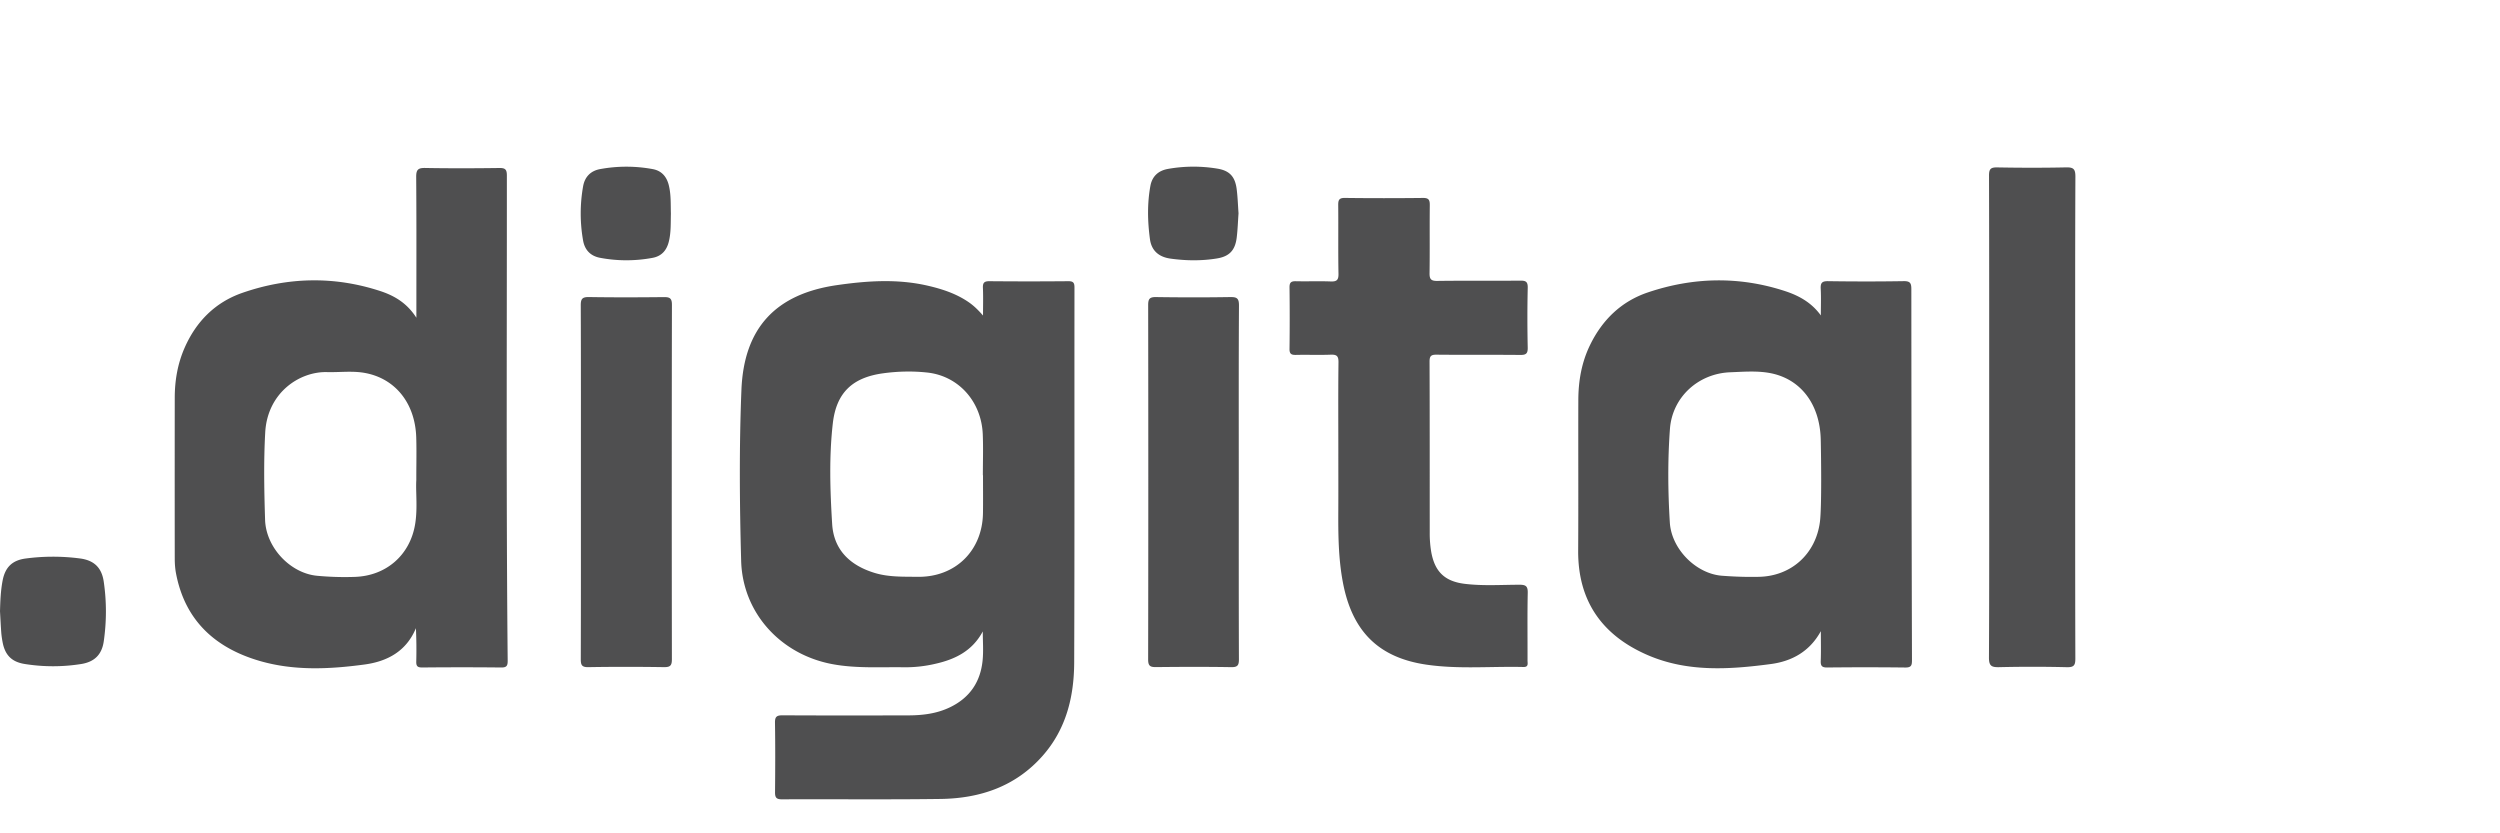
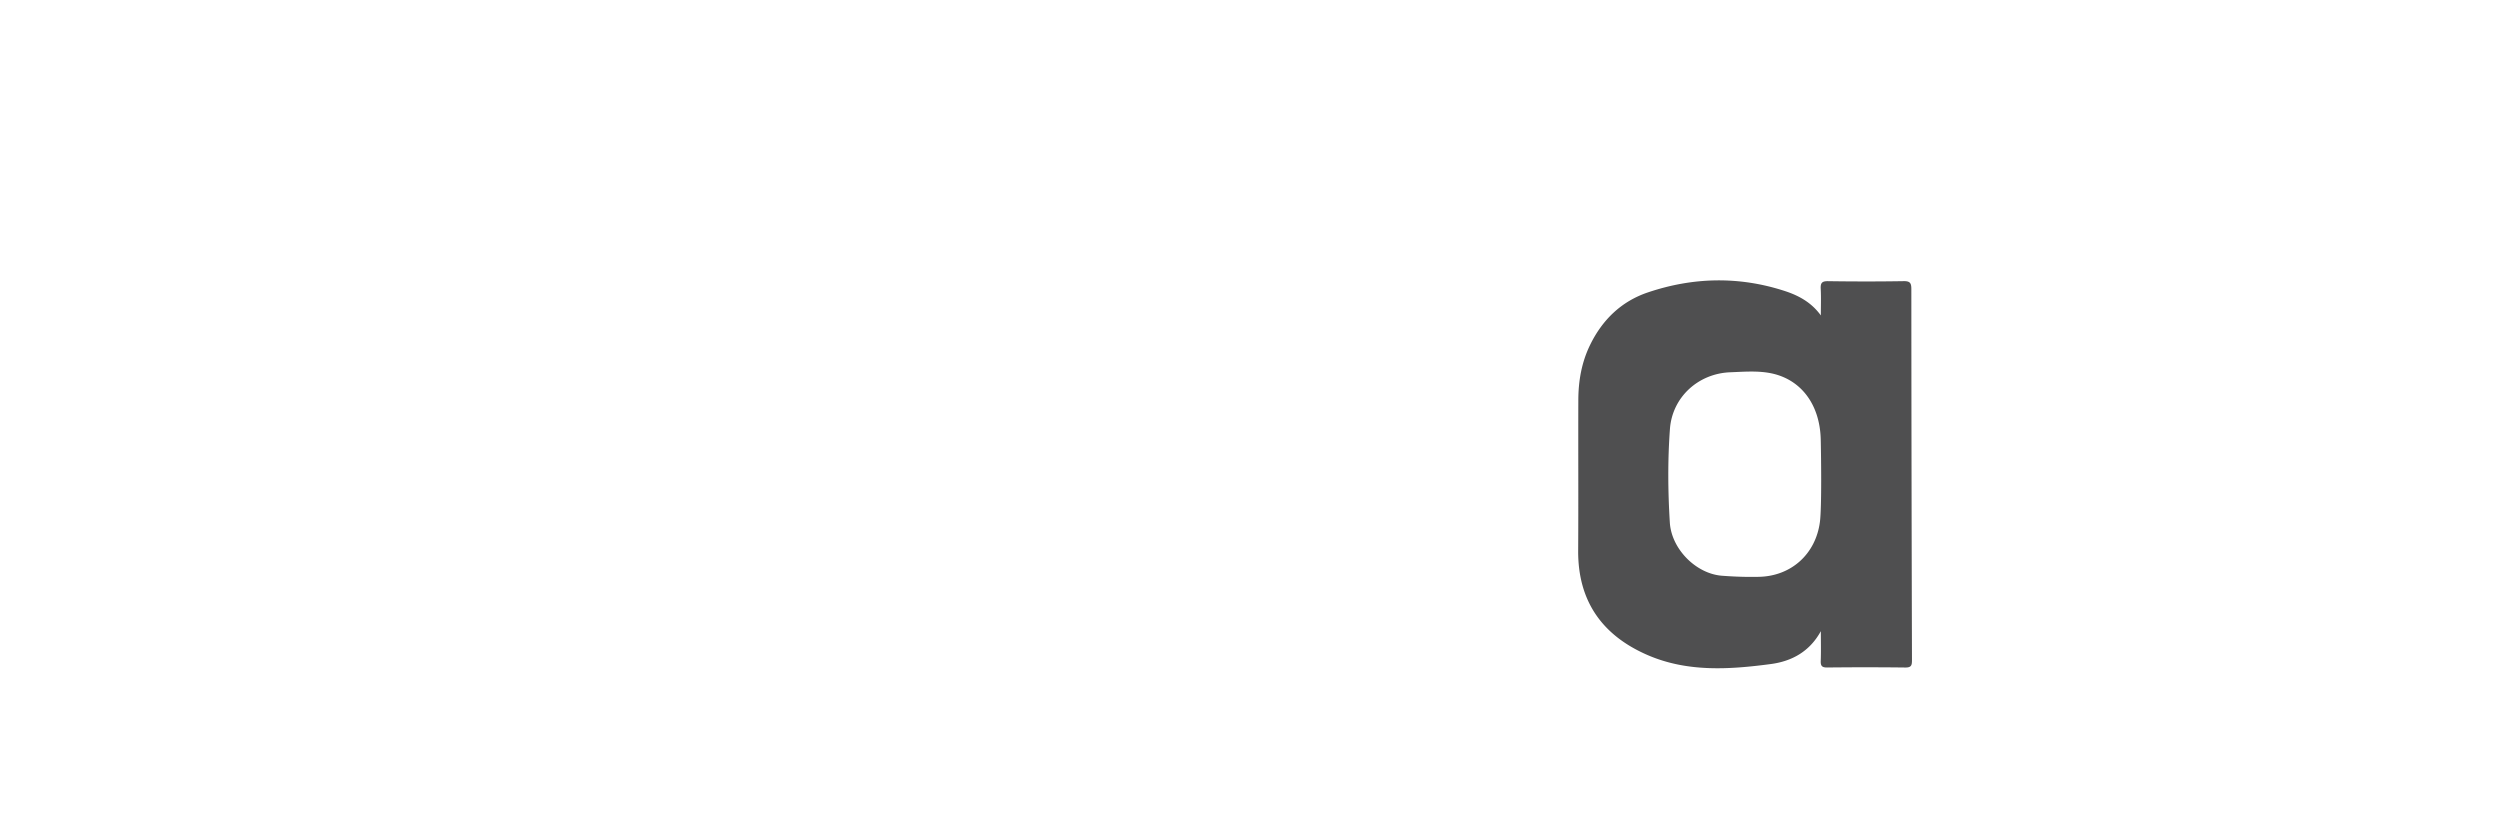
<svg xmlns="http://www.w3.org/2000/svg" width="180" height="60" fill="none" viewBox="0 0 180 60">
-   <path fill="#4F4F50" d="M96.36 32.662c0-2.192-.016-4.385.011-6.577.006-.46-.134-.565-.565-.548-.832.033-1.666-.004-2.499.016-.333.008-.467-.072-.462-.435a176.72 176.72 0 000-4.423c-.005-.356.115-.454.456-.446.833.02 1.667-.017 2.499.016.431.016.58-.087.571-.55-.03-1.645-.003-3.29-.019-4.934-.003-.363.049-.536.48-.53 1.874.024 3.749.022 5.623.001.42-.005.494.15.49.525-.018 1.626.007 3.251-.017 4.877-.007.432.091.578.555.572 1.988-.027 3.976-.001 5.964-.02.4-.004.56.062.55.516a98.257 98.257 0 00-.001 4.309c.009.44-.136.53-.547.525-2.007-.02-4.015.002-6.021-.019-.401-.004-.501.109-.5.503.016 4.102.01 8.203.013 12.305a8 8 0 00.101 1.355c.247 1.446.963 2.16 2.428 2.337 1.301.158 2.61.067 3.916.064.449-.002.621.083.611.578-.033 1.625-.01 3.251-.015 4.877-.001.206.091.477-.295.468-2.326-.057-4.663.17-6.977-.168-3.465-.504-5.357-2.41-6.021-5.917-.33-1.74-.341-3.493-.331-5.25.007-1.343.001-2.685.001-4.027zM149.414 30.117c0 5.764-.006 11.528.011 17.291.001.485-.093.642-.613.63-1.627-.04-3.256-.04-4.883-.002-.554.013-.727-.103-.724-.698.027-5.386.016-10.772.016-16.157 0-6.18.006-12.36-.012-18.539-.001-.474.122-.597.591-.589 1.647.03 3.294.034 4.941-.001.527-.012.69.094.688.661-.025 5.801-.015 11.603-.015 17.404zM41.825 34.694c0-4.234.007-8.468-.01-12.702-.002-.456.097-.611.583-.604 1.798.03 3.598.023 5.396.004.421-.004.586.075.585.552-.016 8.506-.015 17.012-.003 25.518.001.44-.103.578-.561.572-1.818-.027-3.636-.03-5.453.001-.481.009-.546-.165-.545-.581.013-4.253.008-8.507.008-12.76zM89.192 34.704c0 4.254-.006 8.507.01 12.761 0 .432-.09.577-.554.57-1.798-.03-3.598-.024-5.397-.004-.419.005-.586-.067-.585-.547.016-8.507.015-17.015.002-25.523 0-.44.108-.578.564-.572 1.78.027 3.56.029 5.34 0 .483-.008.637.087.634.61-.025 4.235-.014 8.47-.014 12.705zM0 44.01c.021-.74.049-1.475.187-2.203.183-.959.683-1.463 1.659-1.594a14.96 14.96 0 013.906-.005c1.021.132 1.57.66 1.717 1.67.21 1.43.207 2.866.002 4.295-.136.95-.662 1.483-1.626 1.636a12.863 12.863 0 01-4.071-.003C.825 47.654.352 47.15.182 46.21a6.393 6.393 0 01-.092-.673C.053 45.028.03 44.519 0 44.01zM48.304 15.377c-.018.68.017 1.362-.152 2.03-.157.623-.518 1.038-1.173 1.159a10.2 10.2 0 01-3.78-.005c-.695-.132-1.1-.575-1.218-1.252a11.176 11.176 0 01.002-3.89c.12-.683.541-1.12 1.23-1.245a10.451 10.451 0 013.78.001c.65.12 1.01.547 1.163 1.172.164.67.129 1.351.148 2.03zM89.174 15.355c-.042.588-.06 1.174-.131 1.755-.113.913-.528 1.355-1.431 1.5-1.11.18-2.225.165-3.338.01-.824-.116-1.365-.558-1.478-1.403-.172-1.277-.2-2.559.032-3.833.126-.69.57-1.095 1.254-1.22a10.488 10.488 0 013.558-.024c.885.142 1.282.571 1.399 1.465.076.58.092 1.167.135 1.75zM77.362 20.703c0-.338-.081-.459-.44-.456a318.3 318.3 0 01-5.682 0c-.38-.003-.487.117-.47.487.028.66.007 1.323.007 1.985-.339-.392-.66-.706-1.038-.966-.89-.61-1.892-.94-2.928-1.18-2.179-.507-4.37-.358-6.55-.044-4.416.637-6.7 3.091-6.878 7.54-.165 4.098-.132 8.205-.02 12.304.101 3.75 2.83 6.738 6.548 7.441 1.725.327 3.472.202 5.212.23a9.379 9.379 0 002.197-.245c1.434-.319 2.684-.92 3.44-2.336 0 .693.056 1.39-.011 2.076-.15 1.54-.91 2.686-2.332 3.377-.965.47-1.989.59-3.037.592-3.01.007-6.022.011-9.032-.005-.414-.002-.556.092-.549.53.026 1.664.02 3.328.004 4.991-.004.373.07.53.492.528 3.806-.017 7.613.025 11.419-.027 2.85-.038 5.403-.895 7.353-3.103 1.696-1.92 2.265-4.256 2.275-6.723.033-8.999.011-17.997.02-26.996zm-6.588 16.238c-.037 2.707-1.985 4.625-4.7 4.59-1.036-.014-2.084.029-3.099-.28-1.76-.537-2.943-1.646-3.059-3.518-.149-2.411-.228-4.842.046-7.247.252-2.218 1.42-3.31 3.635-3.61 1.05-.143 2.121-.168 3.175-.052 2.25.248 3.891 2.09 3.987 4.446.04.982.007 1.966.007 2.949h.01c0 .907.01 1.814-.002 2.722z" />
-   <path fill="#4F4F50" fill-rule="evenodd" d="M29.98 20.284l-.001 2.594c-.686-1.075-1.608-1.599-2.623-1.93-3.314-1.08-6.641-.998-9.913.14-1.947.678-3.32 2.06-4.152 3.956-.501 1.144-.707 2.348-.709 3.588-.005 3.857-.005 7.713 0 11.57 0 .357.023.72.089 1.07.642 3.4 2.822 5.382 6.026 6.315 2.478.722 5.025.598 7.549.258 1.646-.222 3.012-.956 3.7-2.616a33.1 33.1 0 0 1 .025 2.385c-.011.345.082.449.439.445 1.893-.018 3.787-.02 5.68.001.393.004.466-.134.463-.488-.082-8.493-.073-16.986-.064-25.479.003-3.152.007-6.303.005-9.455 0-.42-.103-.548-.535-.542-1.78.024-3.56.03-5.34-.002-.515-.01-.657.122-.653.647.019 2.491.017 4.983.014 7.543zm-.006 15.333c-.01-.381-.02-.737 0-1.053 0-.404.002-.776.005-1.127.005-.705.009-1.324-.01-1.942-.075-2.45-1.5-4.246-3.705-4.644-.592-.107-1.192-.088-1.792-.07-.31.009-.62.018-.929.01-1.97-.05-4.288 1.473-4.447 4.342-.116 2.091-.076 4.195-.01 6.291.063 2.01 1.831 3.855 3.746 4.032.905.084 1.814.112 2.723.08 2.265-.077 3.978-1.584 4.337-3.81.117-.725.099-1.454.082-2.11z" clip-rule="evenodd" />
  <path fill="#4F4F50" d="M137.617 20.825c0-.421-.072-.59-.548-.582-1.818.03-3.636.028-5.453.001-.447-.006-.545.141-.524.55.032.638.008 1.278.008 1.917-.676-.938-1.596-1.433-2.594-1.758-3.293-1.074-6.603-1-9.864.102-1.91.646-3.28 1.977-4.164 3.798-.608 1.252-.835 2.584-.839 3.957-.012 3.61.011 7.221-.011 10.832-.023 3.632 1.725 6.1 4.989 7.518 2.868 1.246 5.888 1.049 8.886.65 1.524-.202 2.802-.912 3.597-2.367 0 .713.019 1.426-.007 2.138-.014.363.086.482.467.479a242.85 242.85 0 0 1 5.623.001c.429.005.48-.159.479-.526-.025-8.903-.041-17.807-.045-26.71zm-6.584 16.759c-.303 2.3-2.056 3.896-4.385 3.947-.888.02-1.78-.01-2.666-.078-1.853-.14-3.635-1.907-3.754-3.83-.139-2.244-.157-4.5.008-6.741.169-2.291 2.043-3.99 4.339-4.078.927-.036 1.862-.114 2.779.041 2.255.382 3.676 2.217 3.739 4.79.022.887.084 4.857-.06 5.949z" />
</svg>